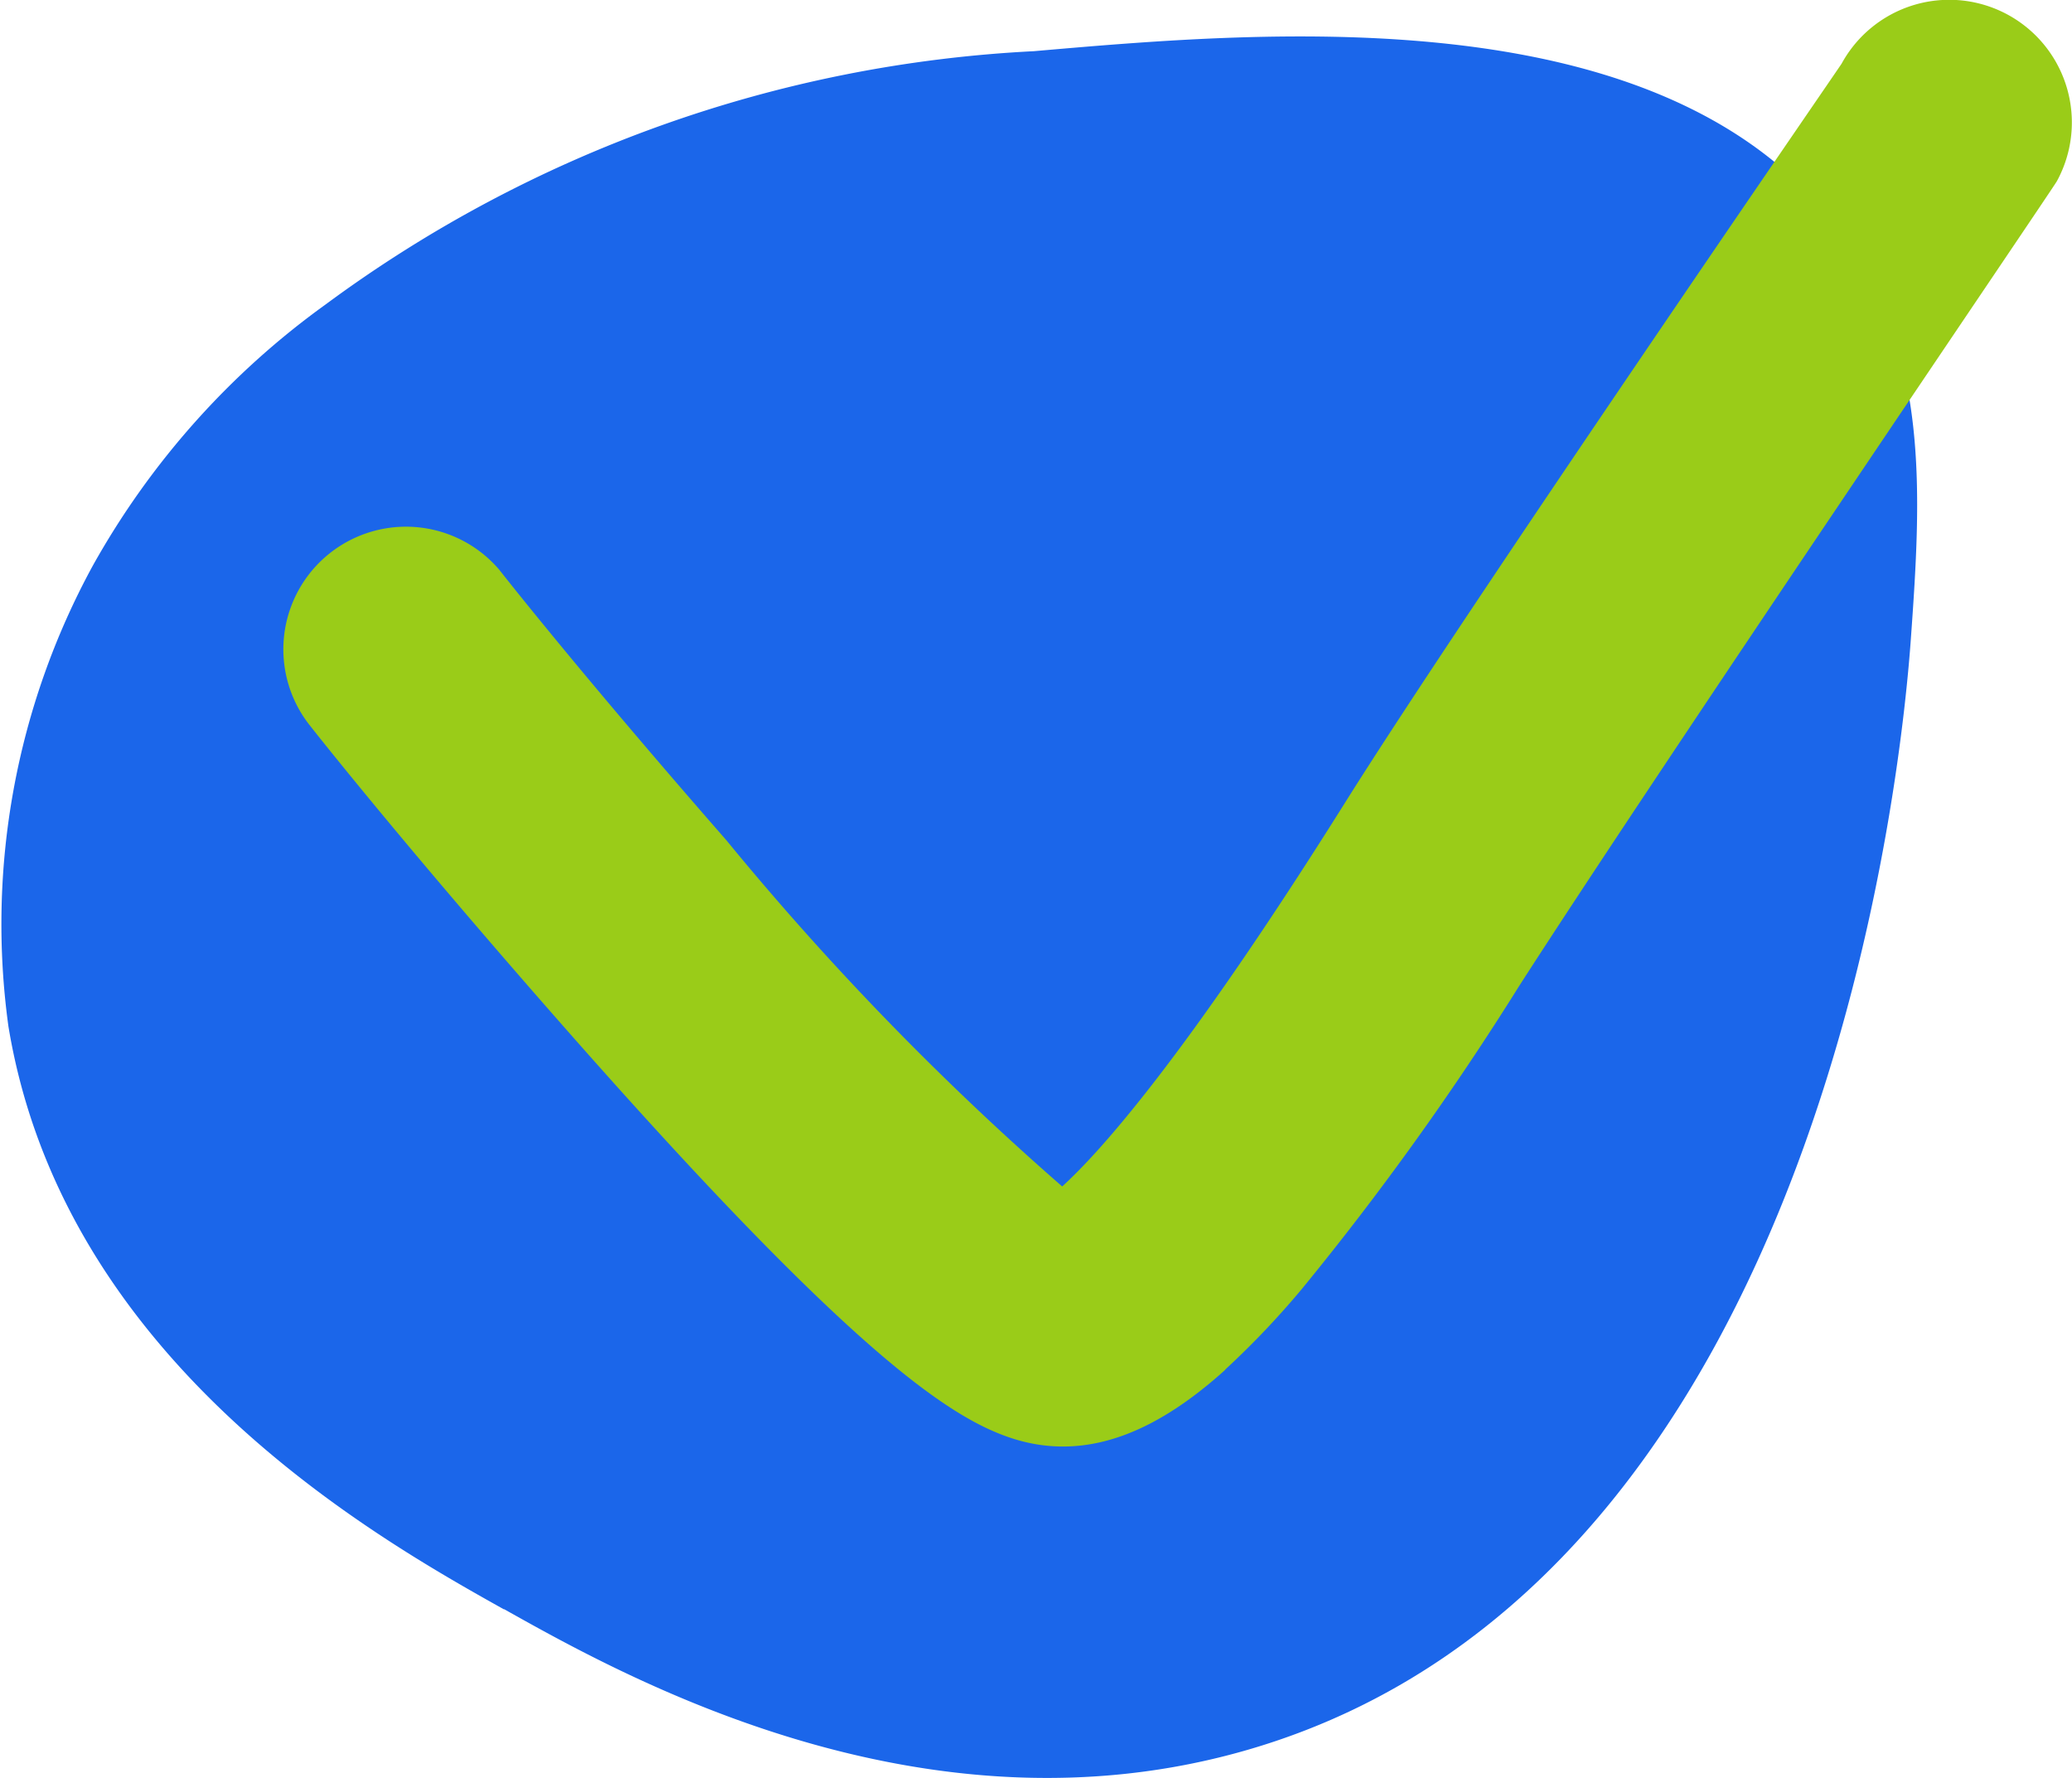
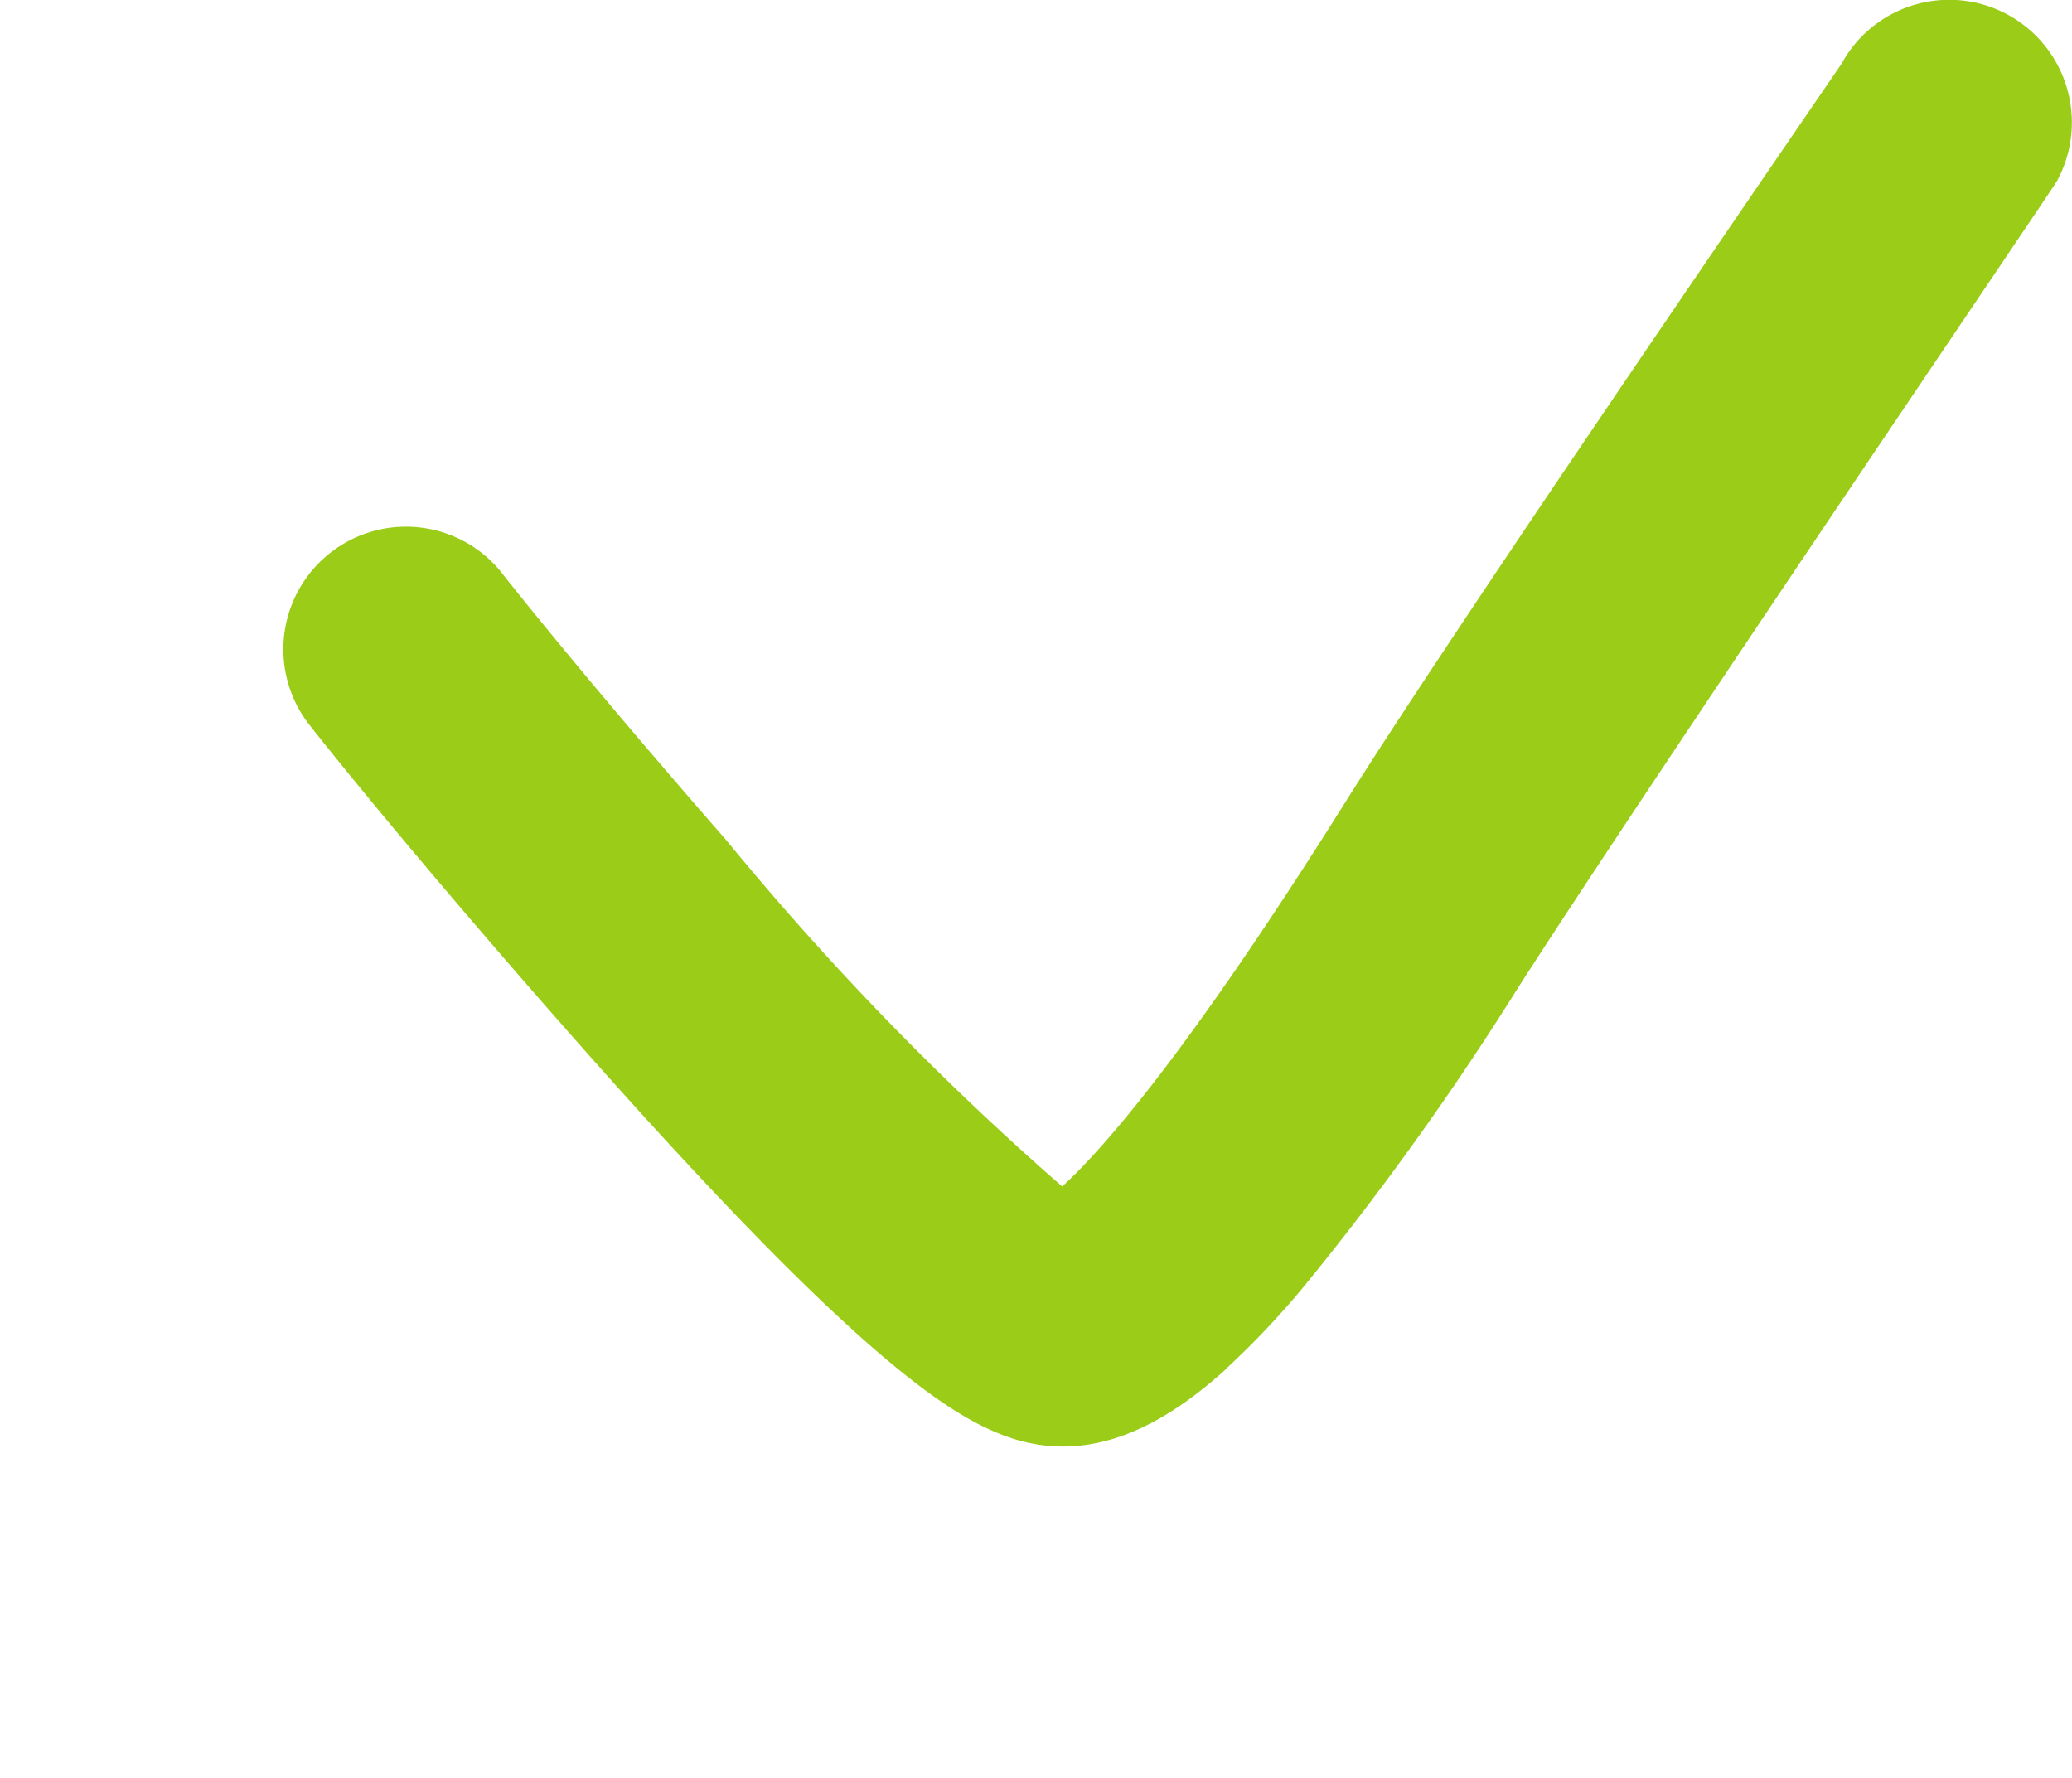
<svg xmlns="http://www.w3.org/2000/svg" width="40.116" height="34.423" viewBox="0 0 40.116 34.423">
  <g id="Group_853" data-name="Group 853" transform="translate(-1144.986 -1377.838)">
-     <path id="Path_2298" data-name="Path 2298" d="M31.806,110.587C29.327,109.2,23.283,105.8,22.212,99.3a14.49,14.49,0,0,1,1.634-8.918,15.588,15.588,0,0,1,4.511-5.059,25.189,25.189,0,0,1,13.709-4.9c4.586-.4,12.325-1.071,15.656,3.536,1.682,2.326,1.527,5.011,1.322,7.857-.142,1.971-1.532,18.192-12.818,21.484-6.3,1.838-12.083-1.407-14.419-2.718" transform="translate(1122.937 1298.406)" fill="#1b66ea" />
    <path id="Path_2299" data-name="Path 2299" d="M18.279,26.518c-1.208,1.088-2.567,1.8-4.067,1.345-1.231-.377-3.166-1.632-8.936-8.211C2.217,16.164.549,14.037.522,14a2.374,2.374,0,0,1,3.7-2.972c.026.032,1.5,1.922,4.4,5.24a56.136,56.136,0,0,0,6.5,6.7c.735-.668,2.383-2.5,5.48-7.435,2.32-3.7,9.59-14.263,9.61-14.3a2.374,2.374,0,0,1,4.168,2.275c-.1.177-7.728,11.405-10.413,15.583a56.381,56.381,0,0,1-4.206,5.863,16.56,16.56,0,0,1-1.484,1.56" transform="translate(1150.429 1377.838)" fill="#9acc18" />
  </g>
</svg>